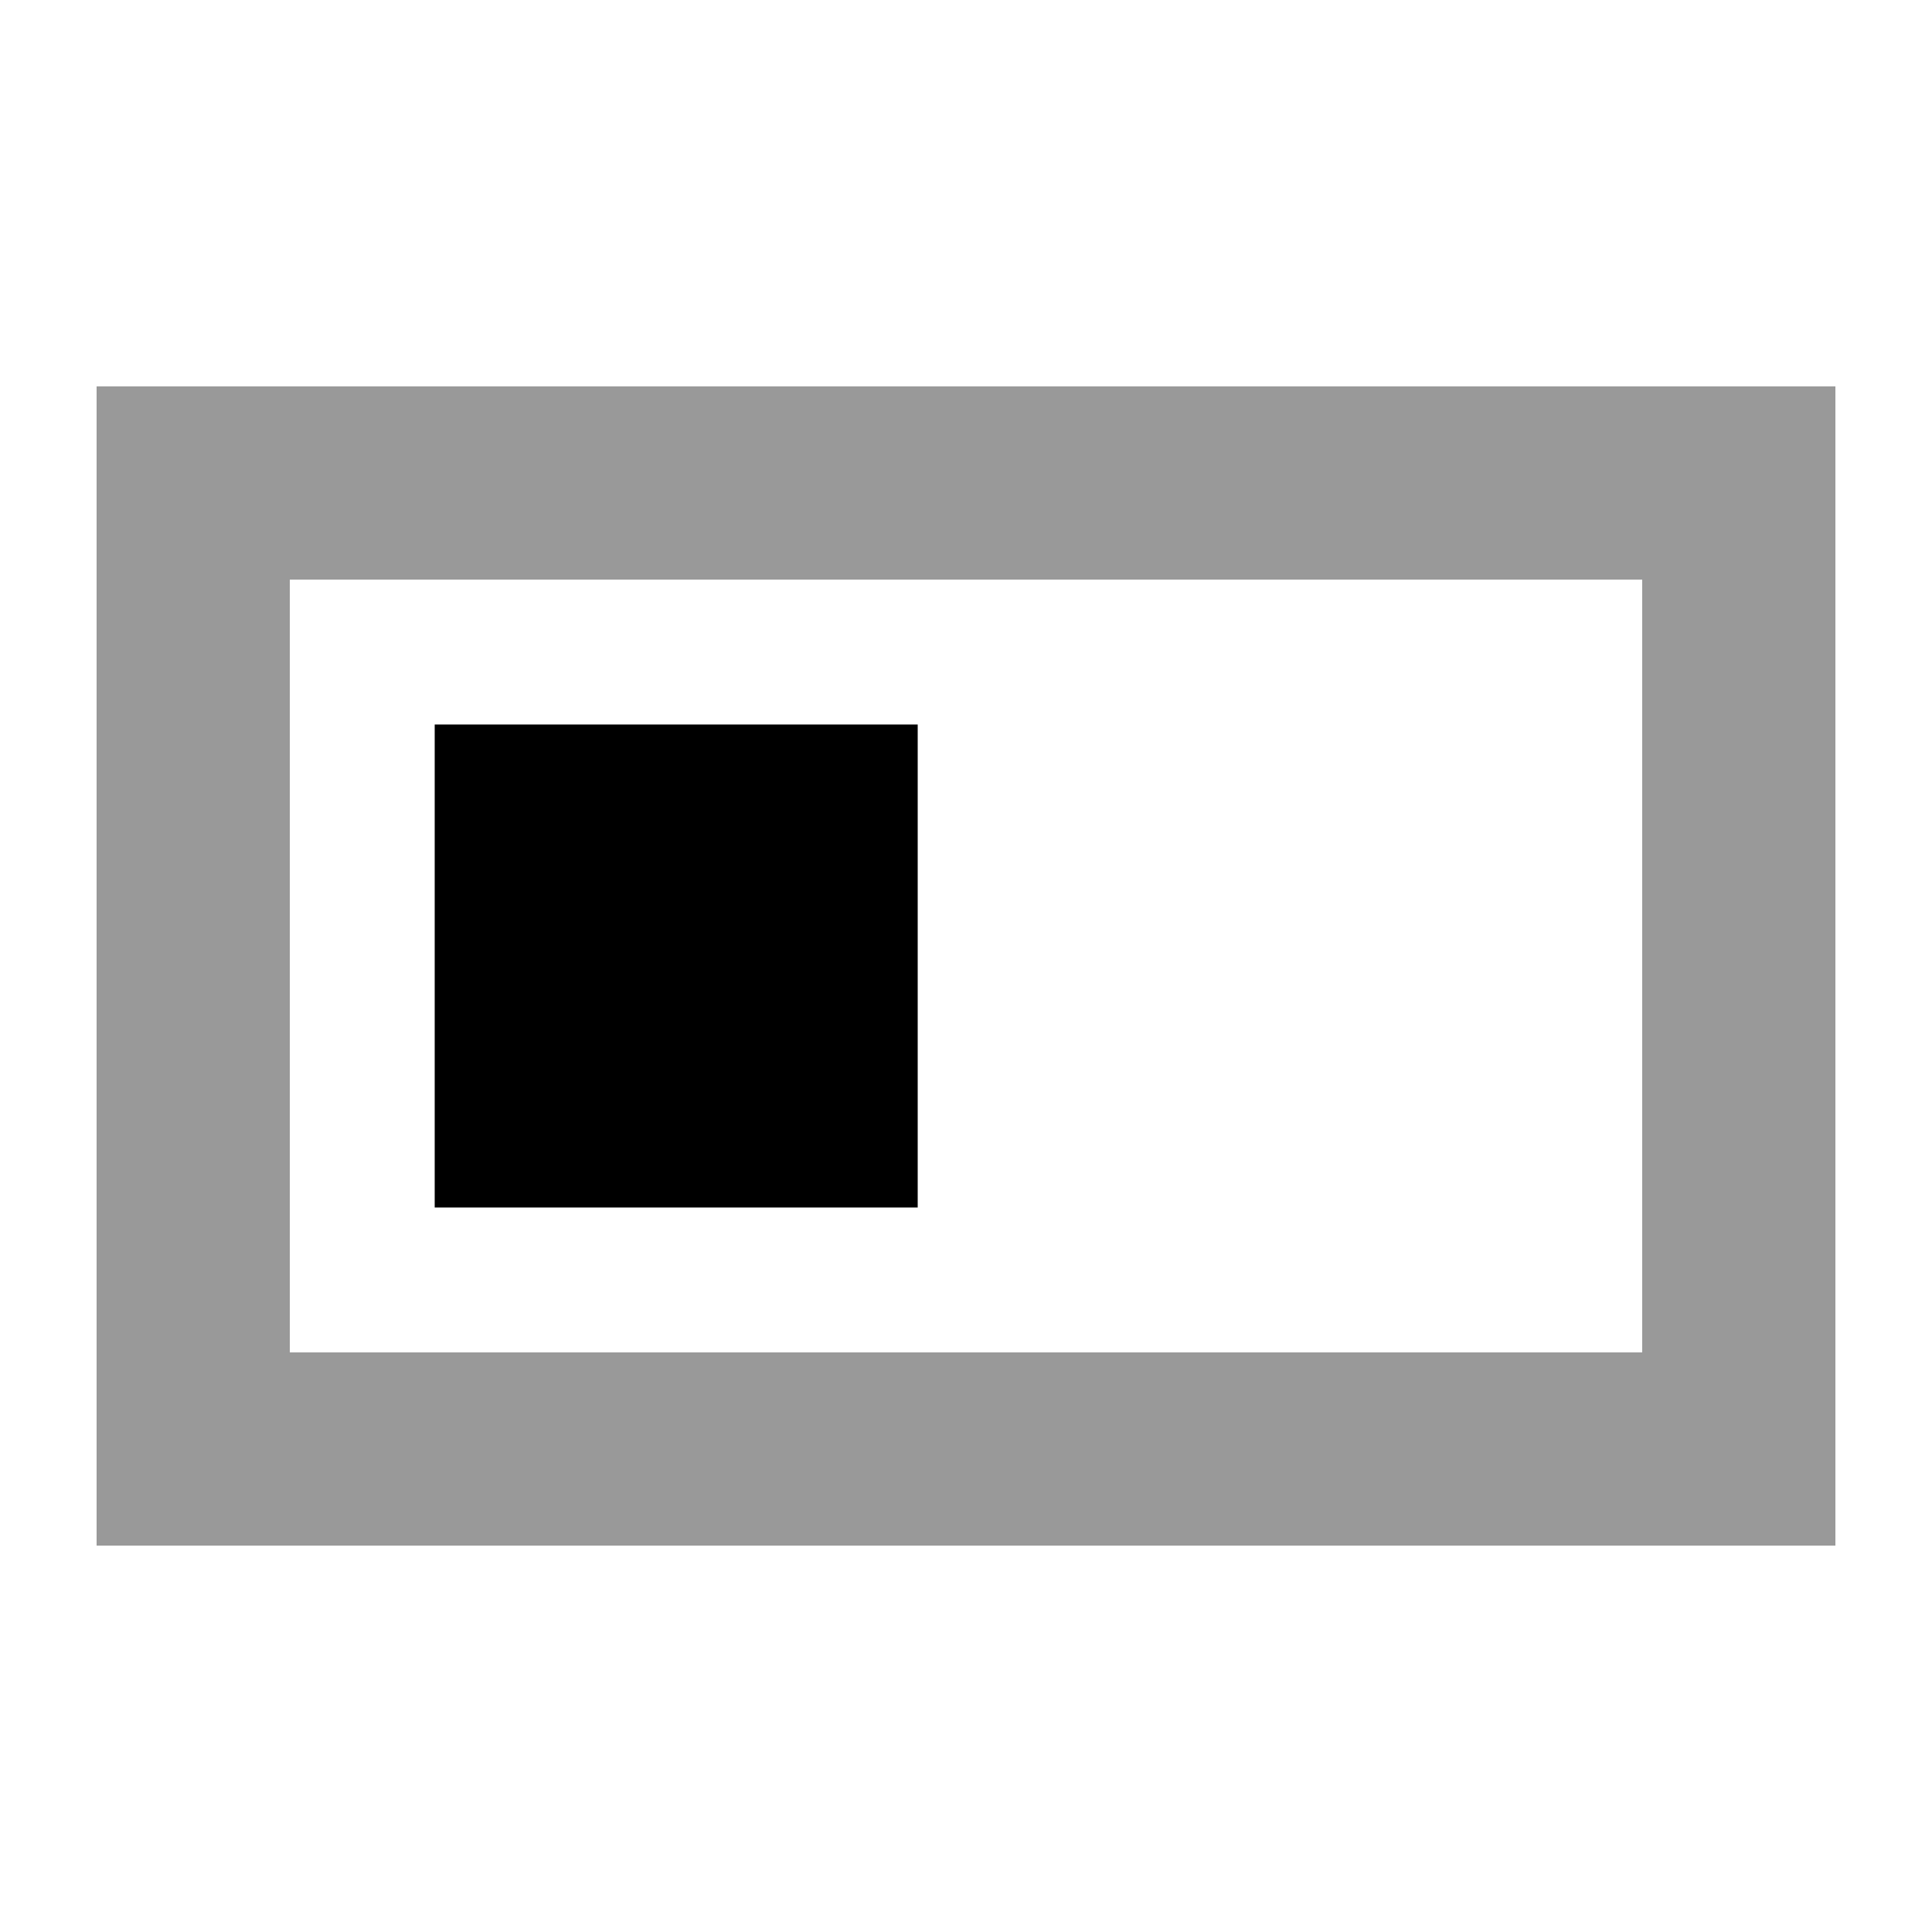
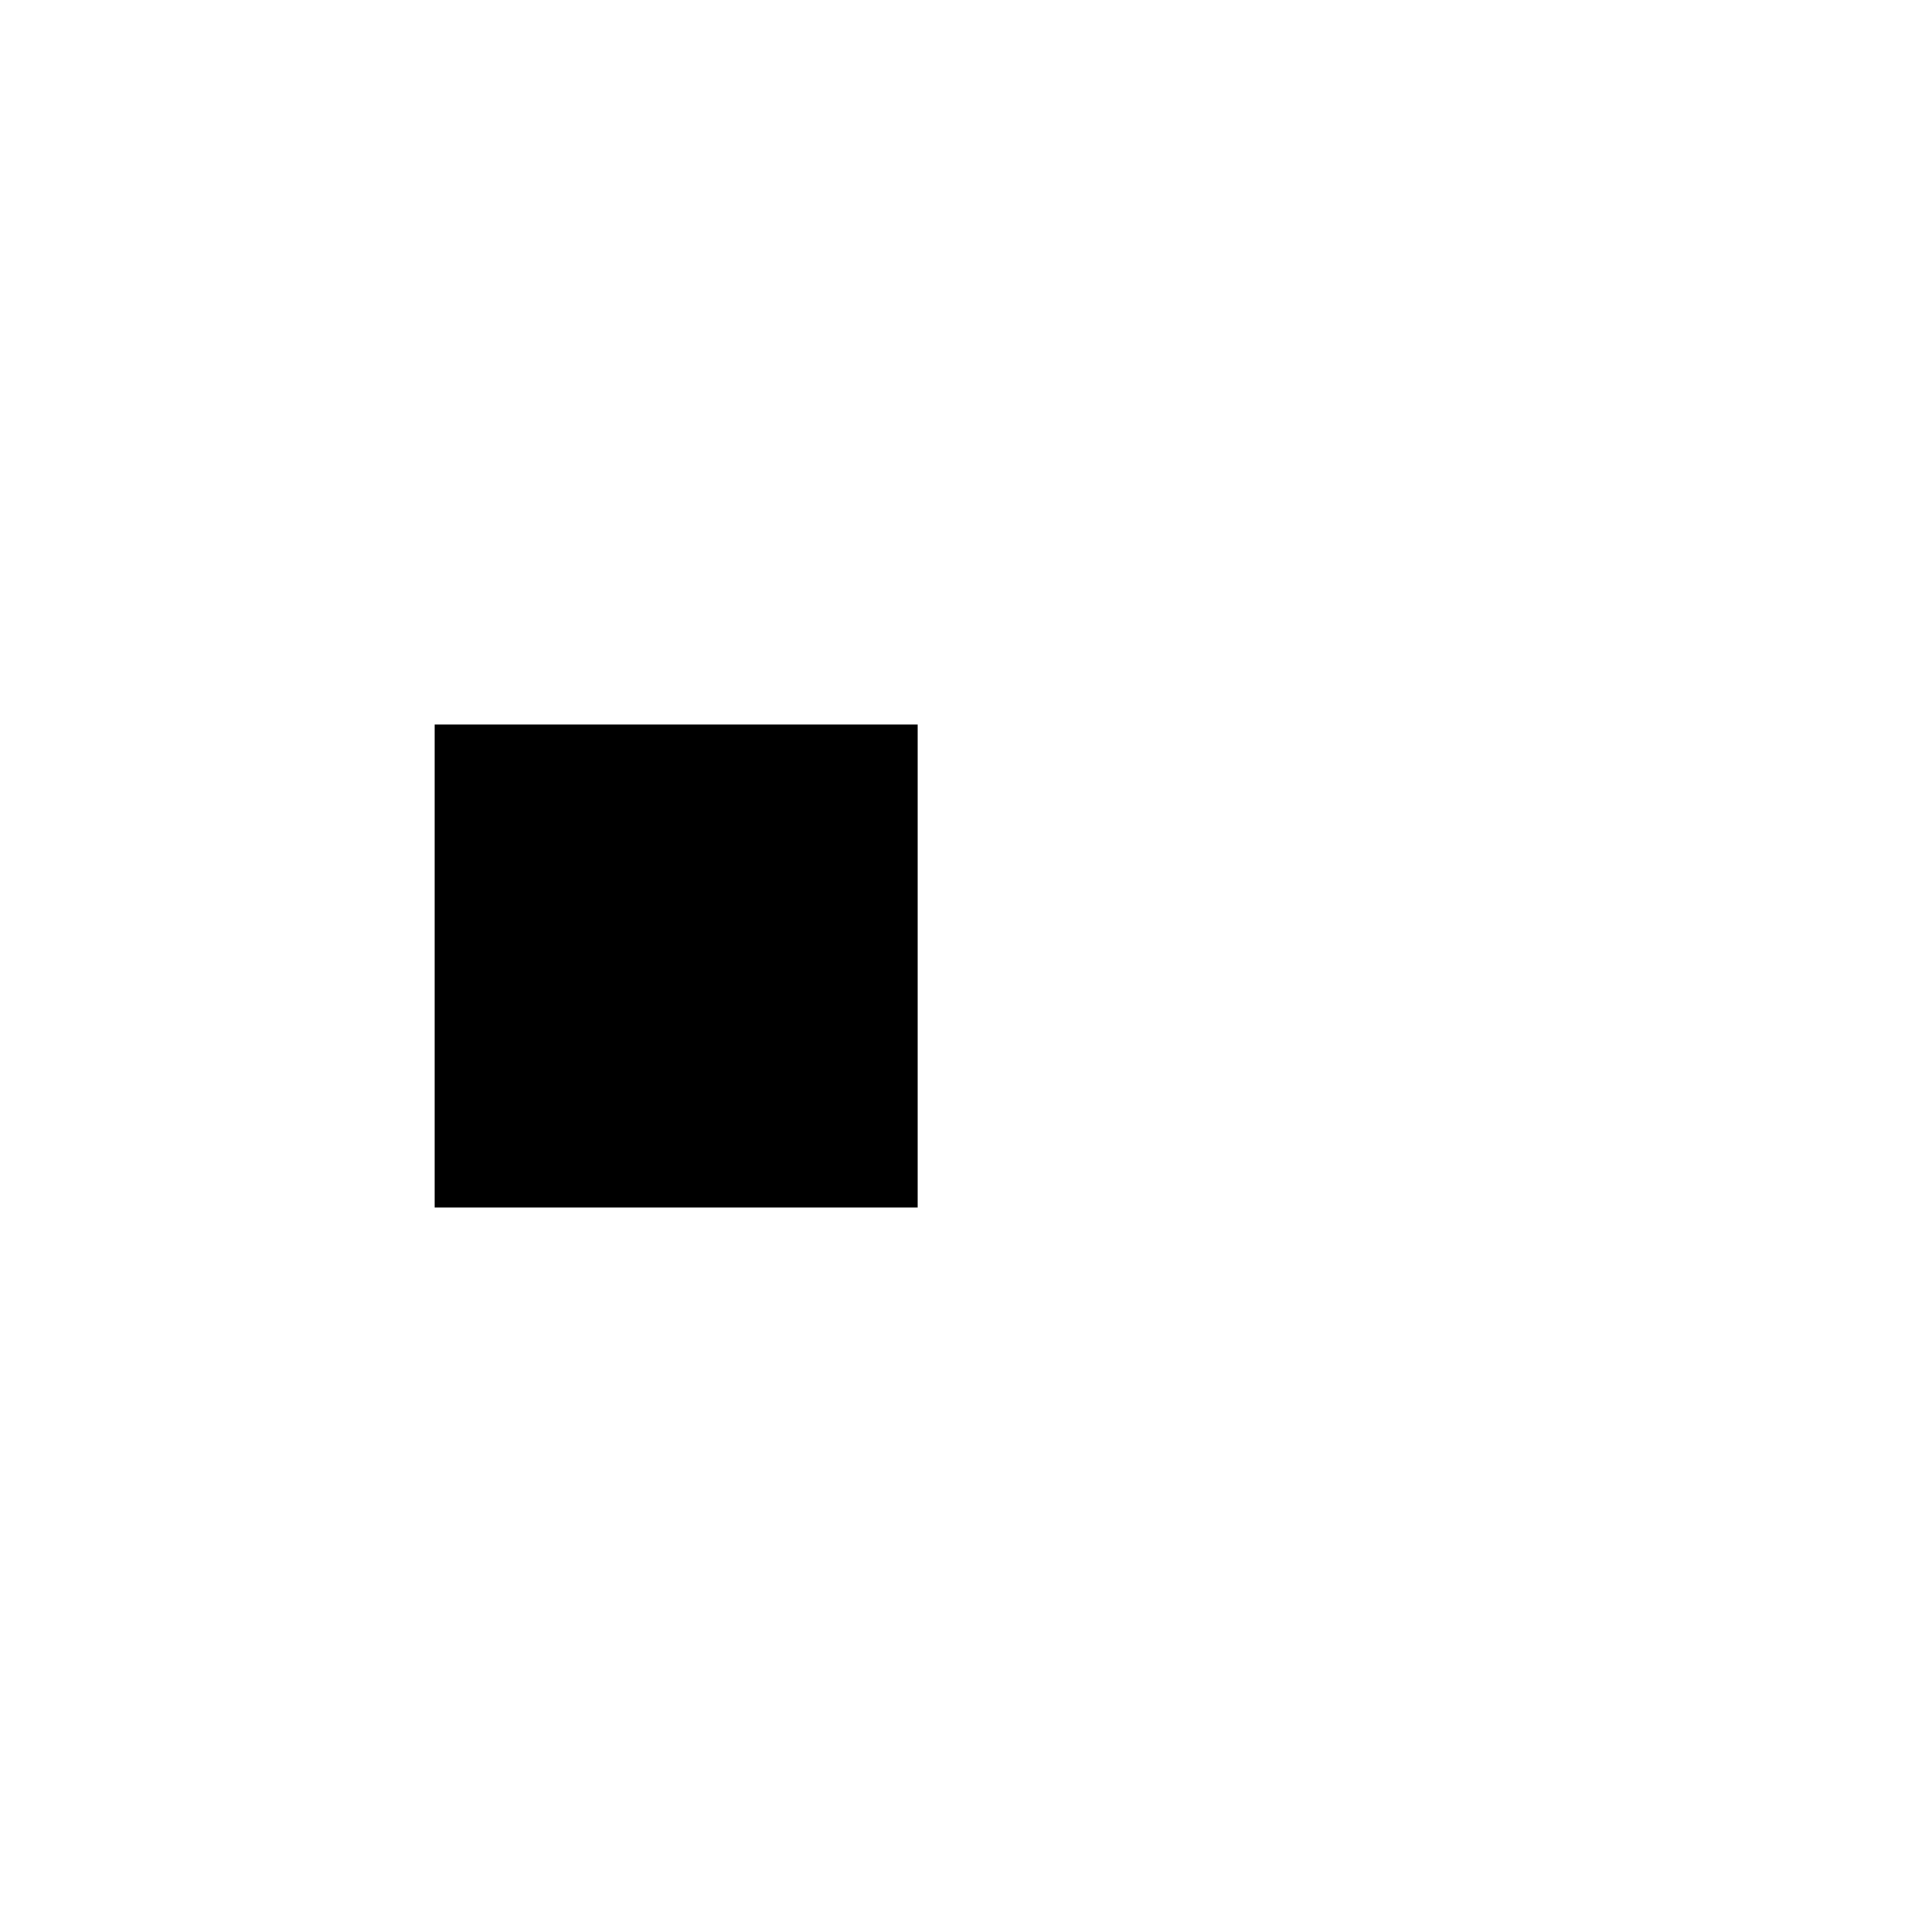
<svg xmlns="http://www.w3.org/2000/svg" viewBox="0 0 640 640">
-   <path opacity=".4" fill="currentColor" d="M32 128L32 512L608 512L608 128L32 128zM96 192L544 192L544 448L96 448L96 192z" />
  <path fill="currentColor" d="M304 240L144 240L144 400L304 400L304 240z" />
</svg>